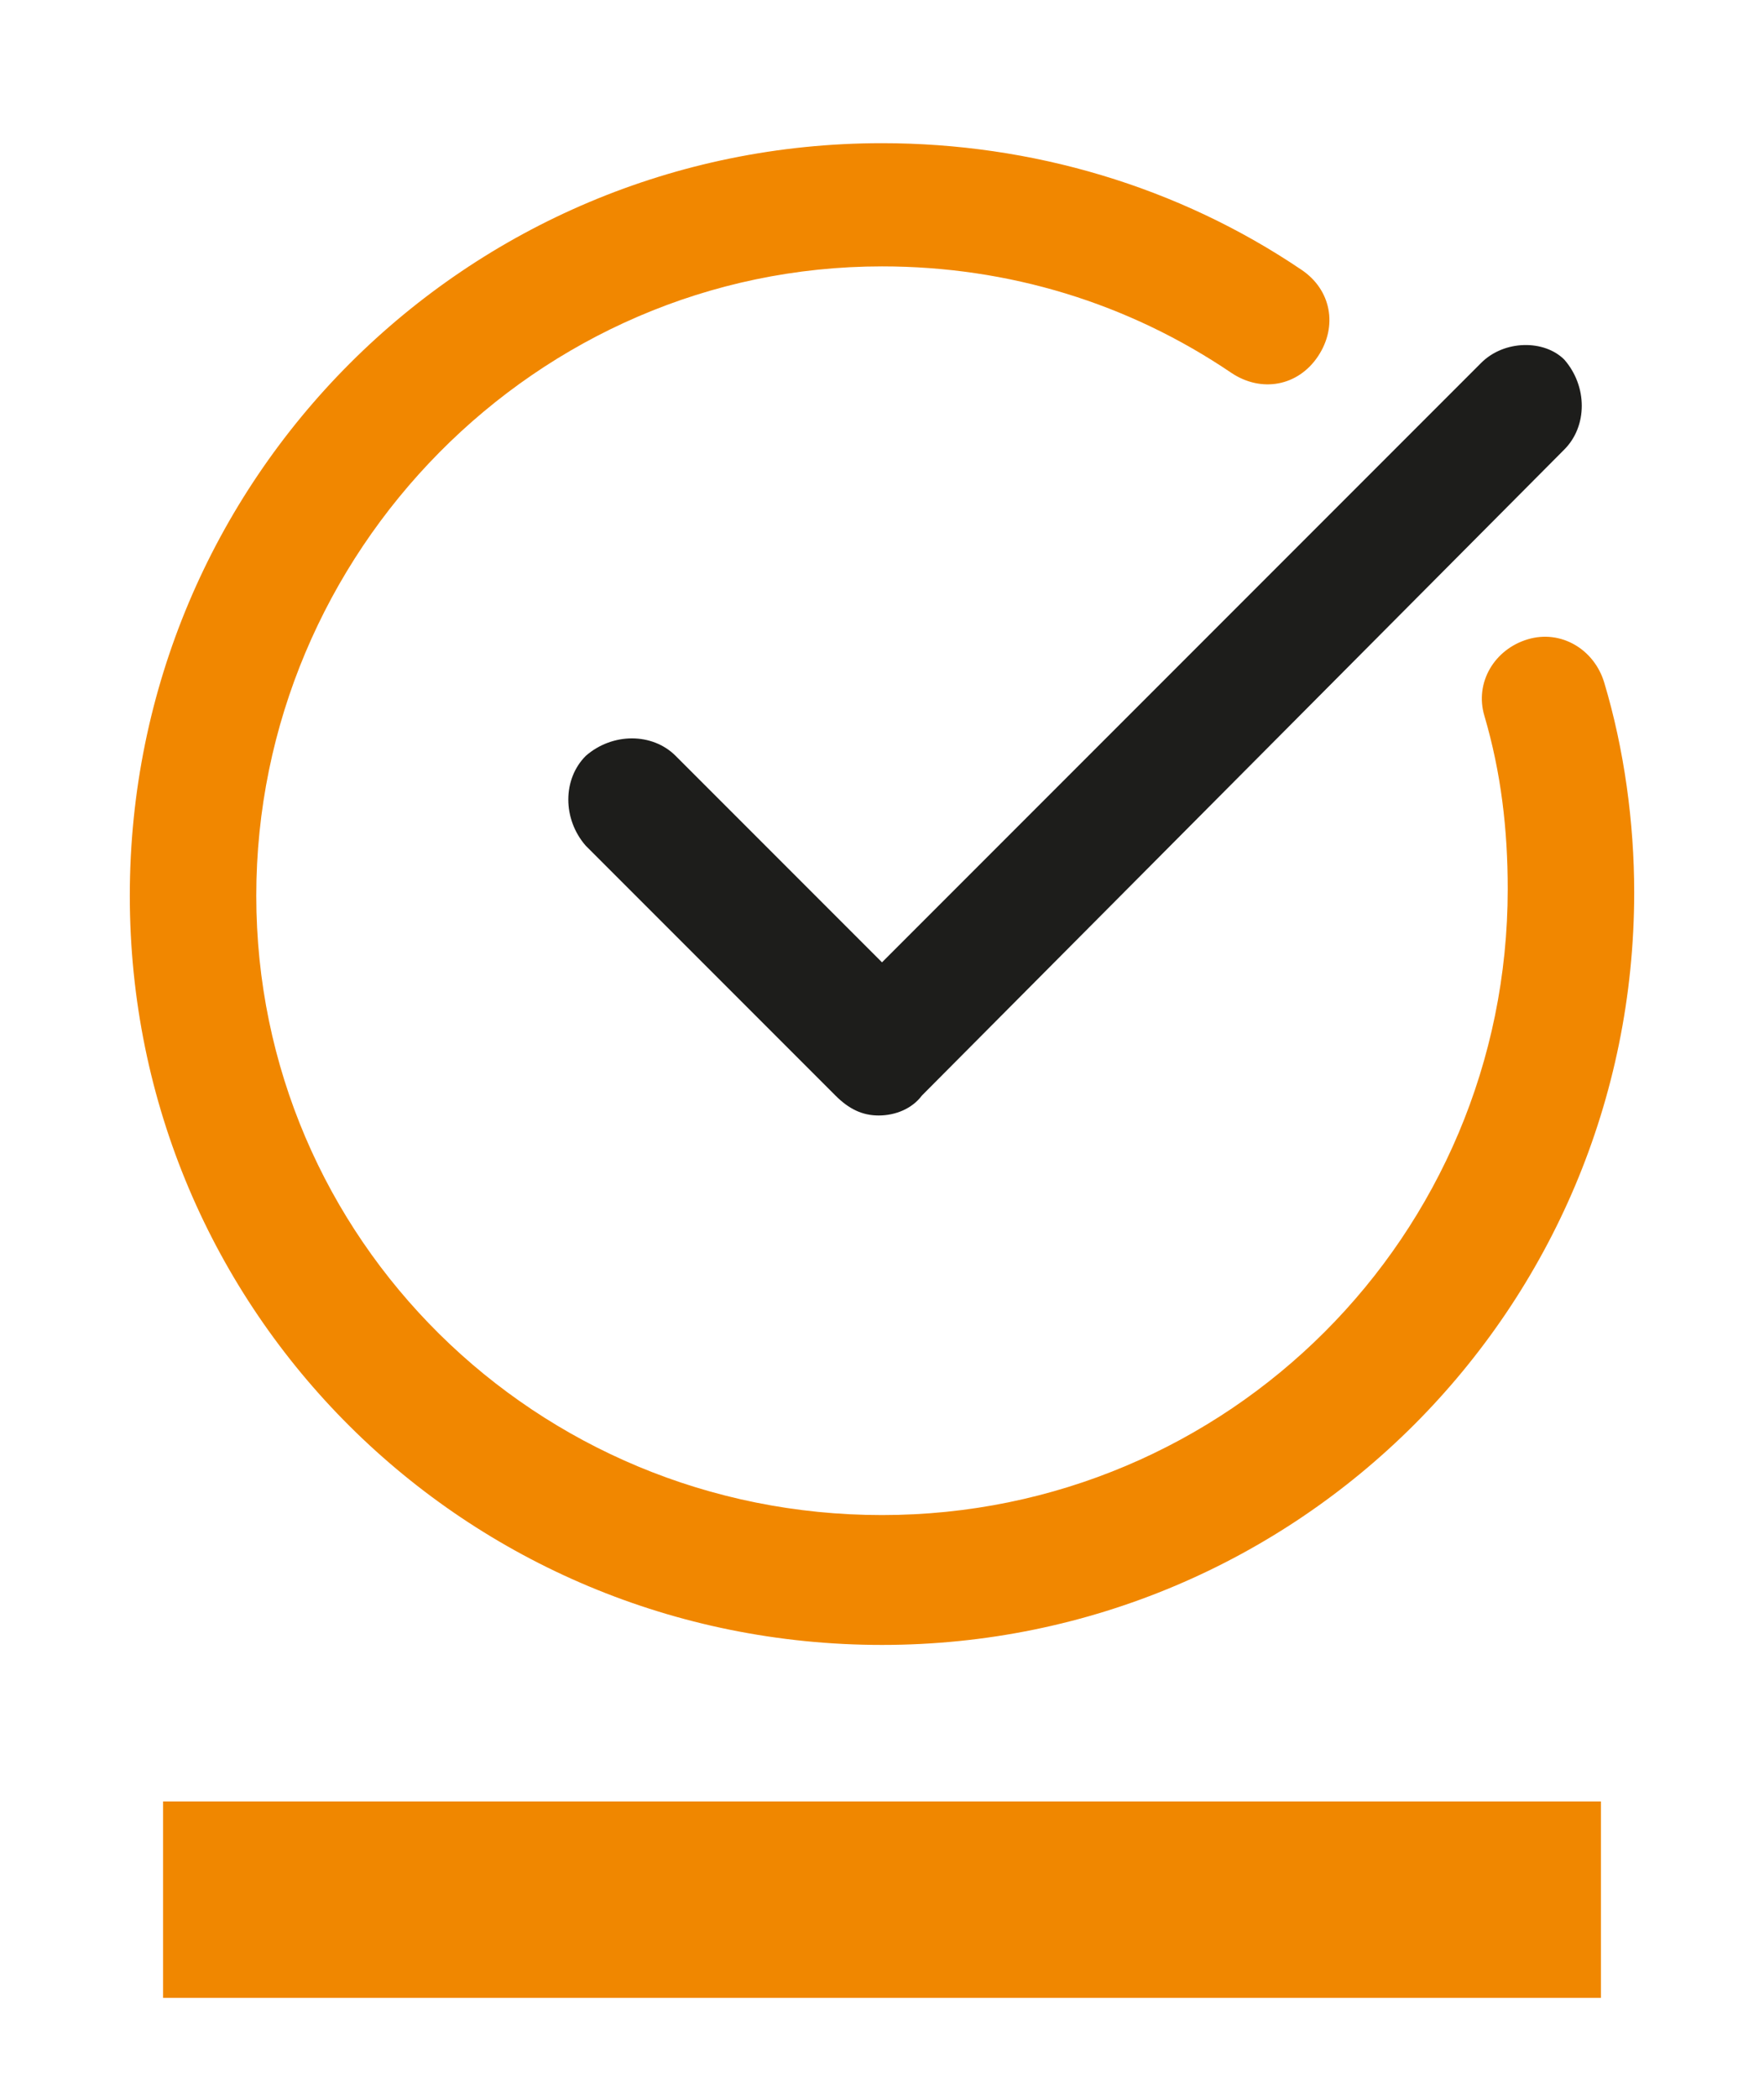
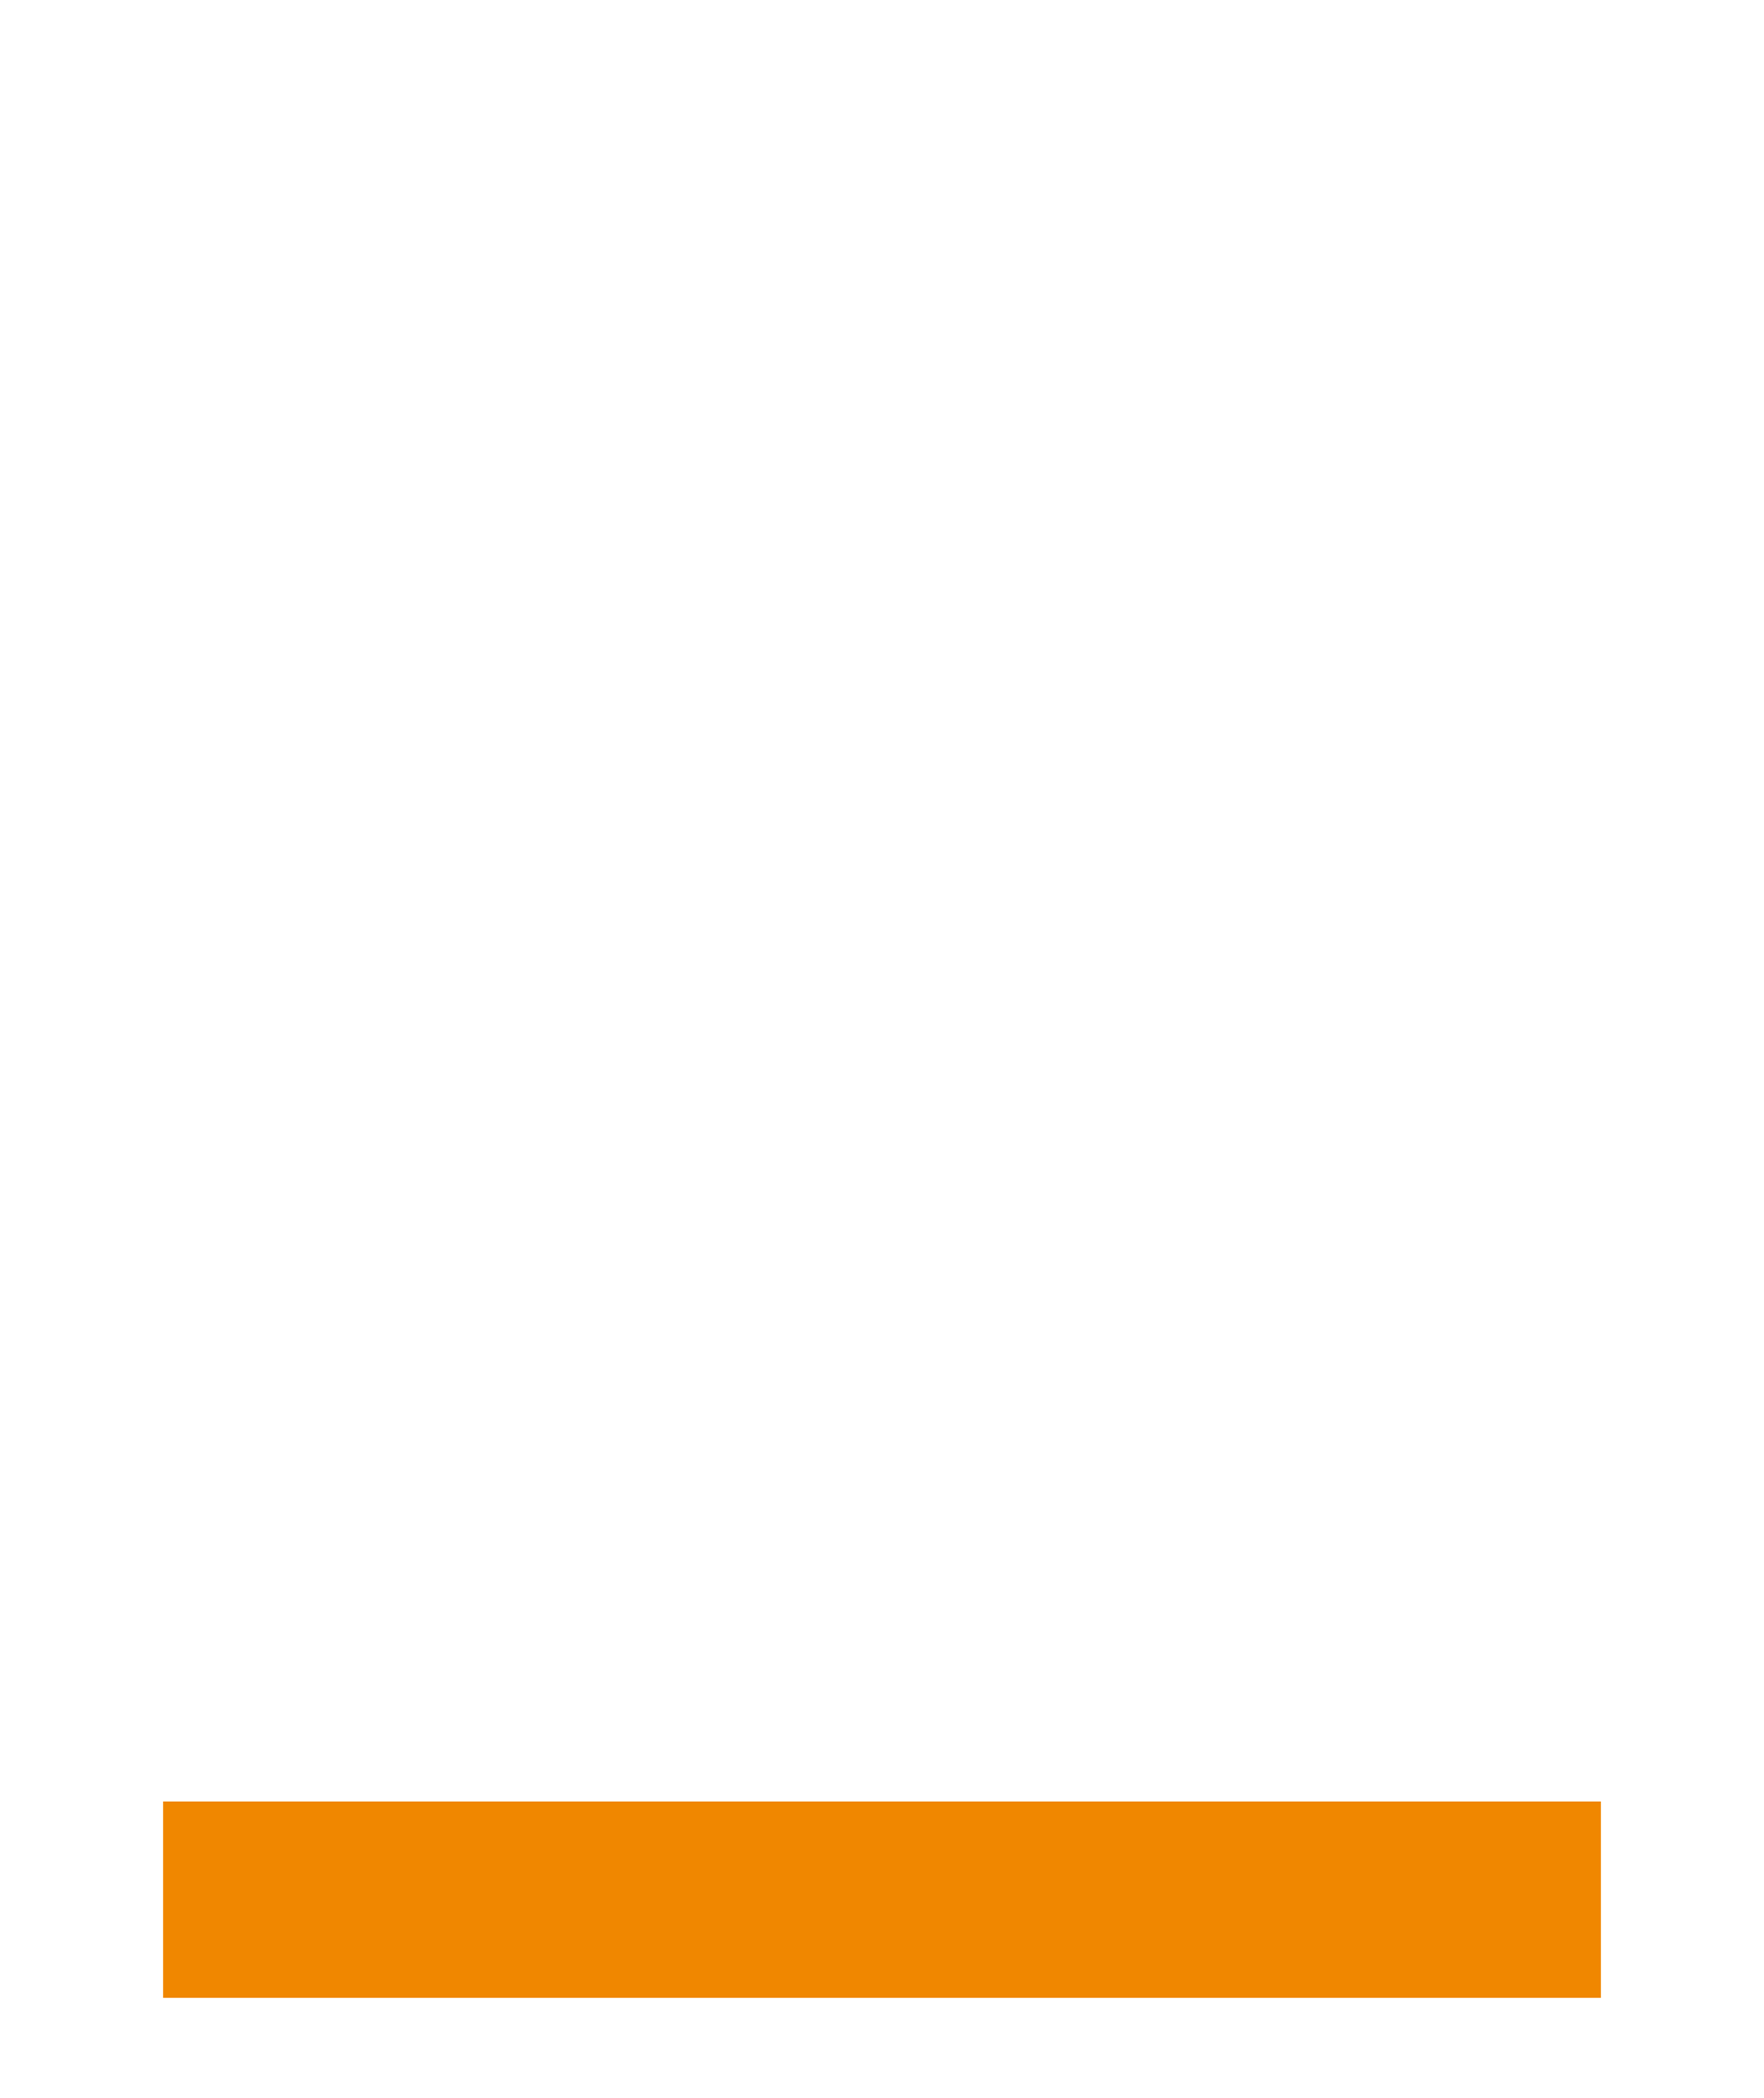
<svg xmlns="http://www.w3.org/2000/svg" version="1.1" x="0px" y="0px" viewBox="0 0 53 63" style="enable-background:new 0 0 53 63;" xml:space="preserve">
  <style type="text/css">
	.st0{fill:#1D1D1B;}
	.st1{fill:#F18700;}
	.st2{opacity:0.71;fill:#1D1D1B;}
	.st3{opacity:0.18;}
	.st4{clip-path:url(#SVGID_00000155831989283479575900000001882628118136442018_);fill:#CCCCCC;}
	.st5{clip-path:url(#SVGID_00000039827338542752536030000002883405058181374395_);fill:#CCCCCC;}
	.st6{fill:#FFFFFF;}
	.st7{opacity:0.4;}
	.st8{clip-path:url(#SVGID_00000145018255862875884420000017992542486927307705_);}
	.st9{opacity:0.82;fill:#1D1D1B;}
	.st10{fill:#E27100;}
	.st11{fill:#F08700;}
	.st12{clip-path:url(#SVGID_00000106842293244231709660000010204206808241438357_);fill:#E87C06;}
	.st13{fill:#3F3F3E;}
	.st14{fill:none;stroke:#F18700;stroke-width:2.292;stroke-linecap:round;stroke-linejoin:round;stroke-miterlimit:10;}
	.st15{fill:none;stroke:#FFFFFF;stroke-linecap:round;stroke-linejoin:round;stroke-miterlimit:10;}
	.st16{fill-rule:evenodd;clip-rule:evenodd;}
	.st17{fill:none;stroke:#FFFFFF;stroke-width:4;stroke-miterlimit:10;}
	.st18{fill:none;stroke:#F18700;stroke-width:8;stroke-miterlimit:10;}
	.st19{fill:#FFFFFF;stroke:#F18700;stroke-width:0.5;stroke-miterlimit:10;}
	.st20{fill:none;stroke:#FFFFFF;stroke-miterlimit:10;}
	.st21{opacity:0.35;fill:none;stroke:#F4F4F4;stroke-width:2;stroke-miterlimit:10;}
	.st22{opacity:0.14;fill:none;stroke:#F4F4F4;stroke-width:2;stroke-miterlimit:10;}
	.st23{fill:#F18803;}
	.st24{fill:none;}
	.st25{fill:none;stroke:#FFFFFF;stroke-width:3;stroke-miterlimit:10;}
</style>
  <g id="Fond">
</g>
  <g id="images">
</g>
  <g id="textes">
    <rect x="4.9" y="54.1" class="st11" width="43.2" height="5.9" />
-     <path class="st1" d="M26.5,49.4c12.5,0,22.6-10.1,22.6-22.6c0-2.1-0.3-4.3-0.9-6.3c-0.3-1-1.3-1.6-2.3-1.3c-1,0.3-1.6,1.3-1.3,2.3   c0.5,1.7,0.7,3.4,0.7,5.2c0,10.4-8.4,18.8-18.8,18.8S7.7,37.2,7.7,26.9S16.1,8,26.5,8c3.8,0,7.4,1.1,10.5,3.2   c0.9,0.6,2,0.4,2.6-0.5c0.6-0.9,0.4-2-0.5-2.6C35.4,5.6,31,4.3,26.5,4.3C14,4.3,3.9,14.4,3.9,26.9S14,49.4,26.5,49.4z" />
-     <path class="st0" d="M44.5,10.9l-18,18l-6.2-6.2c-0.7-0.7-1.9-0.7-2.7,0c-0.7,0.7-0.7,1.9,0,2.7l7.5,7.5c0.4,0.4,0.8,0.6,1.3,0.6   s1-0.2,1.3-0.6l19.3-19.4c0.7-0.7,0.7-1.9,0-2.7C46.4,10.2,45.2,10.2,44.5,10.9z" />
  </g>
</svg>